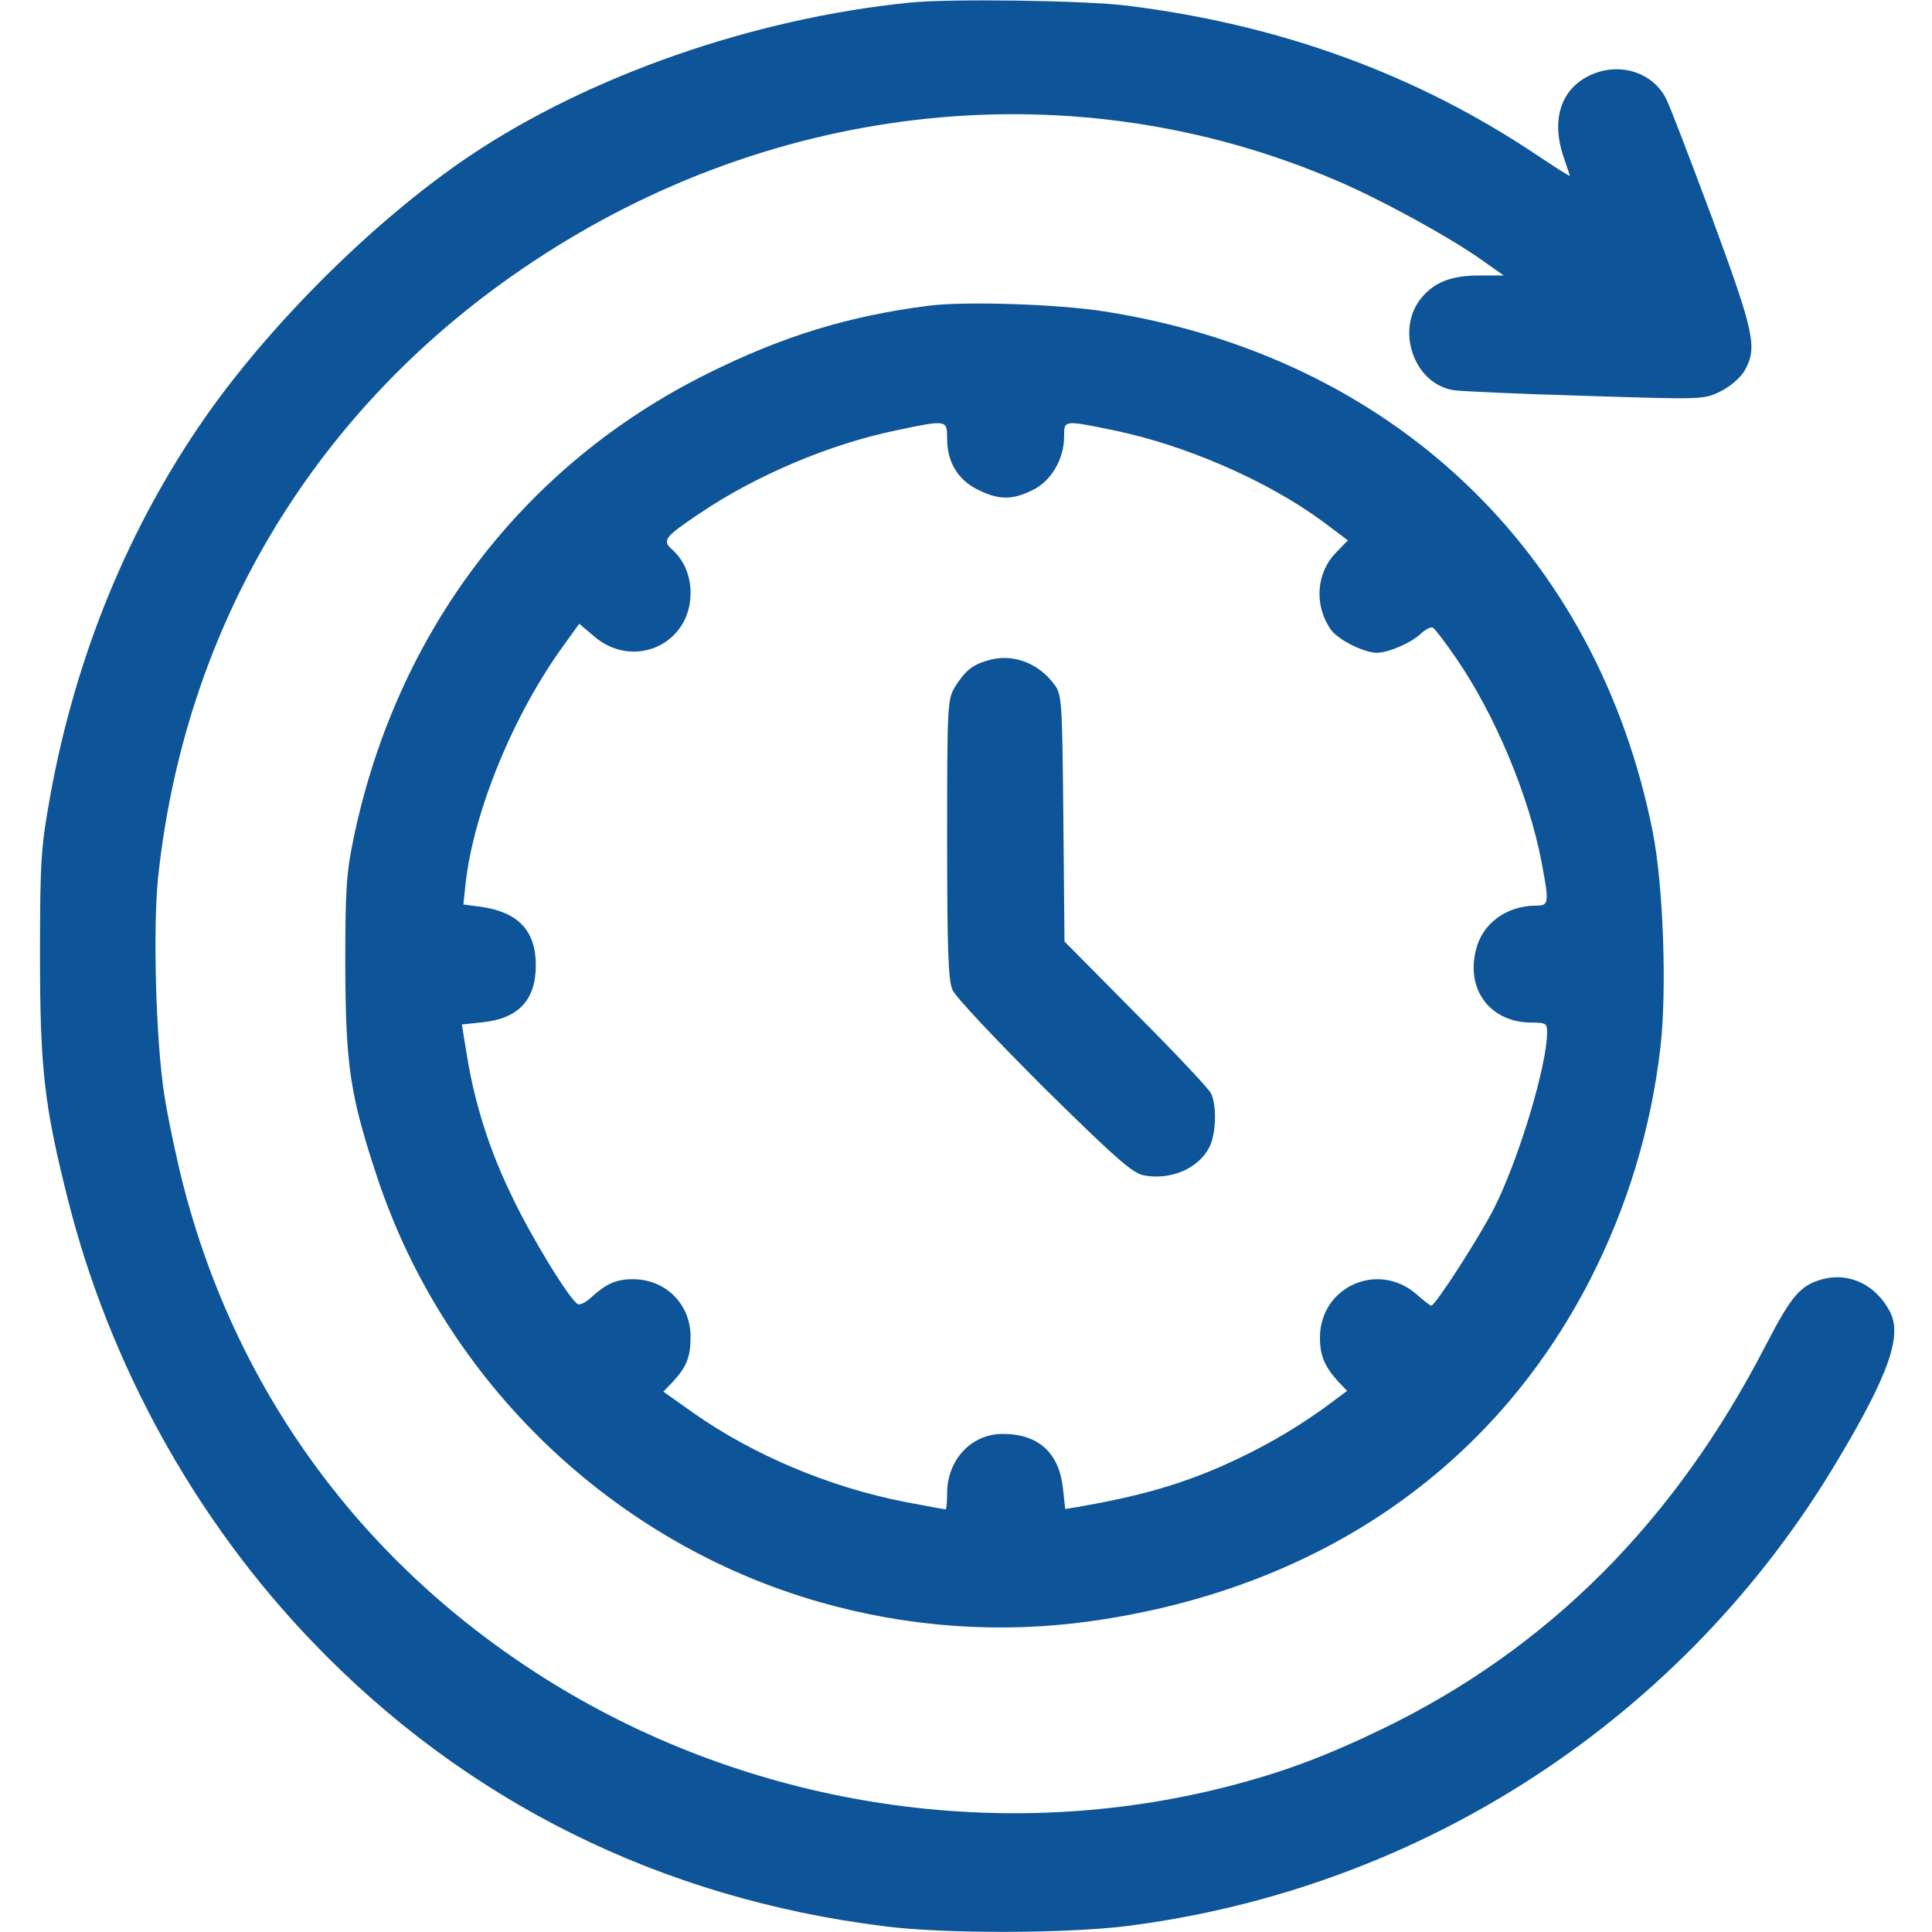
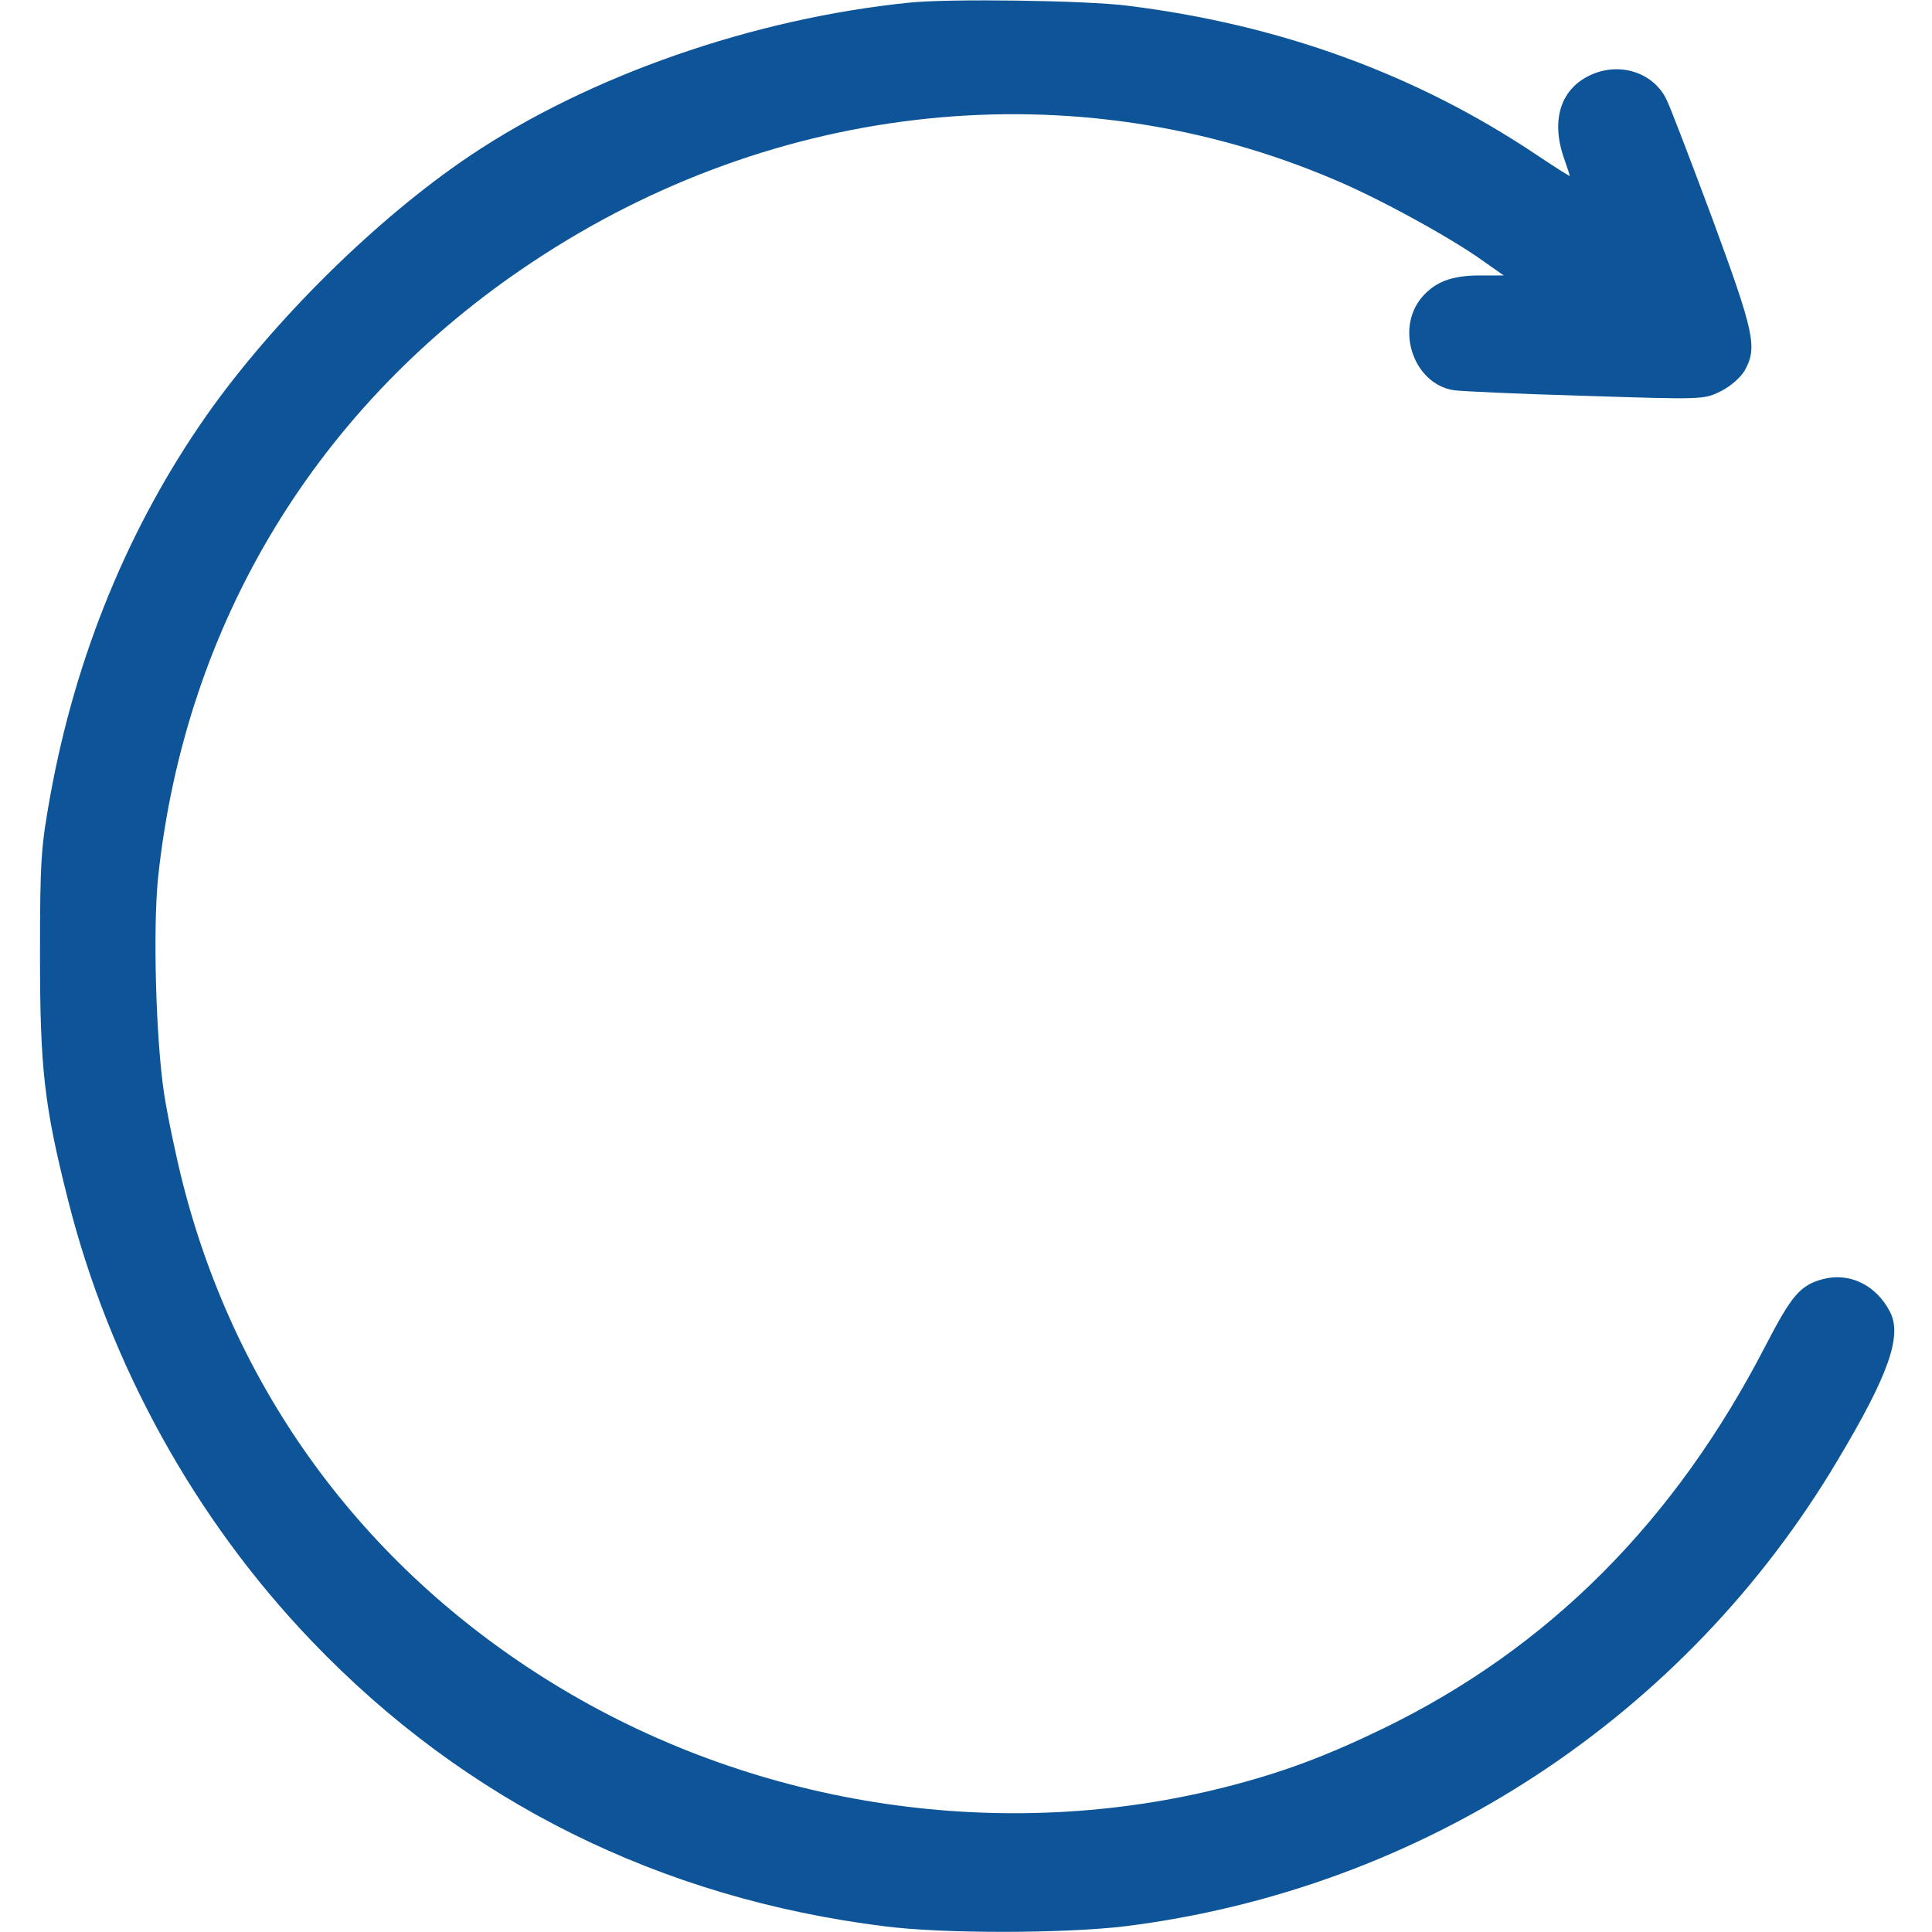
<svg xmlns="http://www.w3.org/2000/svg" version="1.1" id="Слой_1" x="0px" y="0px" viewBox="0 0 512 512" style="enable-background:new 0 0 512 512;" xml:space="preserve">
  <style type="text/css">
	.st0{fill:#0D5598;}
</style>
  <g transform="translate(0,512) scale(0.1,-0.1)">
    <path class="st0" d="M2410,5113c-415-42-849-194-1165-406c-247-166-521-437-697-687c-207-295-348-639-415-1010   c-24-133-27-168-27-420c0-302,11-399,74-649c110-437,337-848,647-1171c406-424,923-681,1518-755c157-20,475-19,635,0   c789,98,1486,554,1891,1237c135,226,170,328,138,391c-37,72-108,106-179,87c-59-16-82-43-150-174c-241-468-576-804-1015-1017   c-153-74-266-116-414-154c-591-151-1235-56-1763,260C979,950,628,1419,484,1986c-18,71-40,177-49,235c-22,144-30,438-16,574   c72,675,423,1253,991,1630c646,430,1439,512,2126,219c117-49,309-154,395-216l54-38h-63c-75,0-119-17-154-58c-71-84-22-229,84-246   c18-3,175-10,348-15c314-10,315-10,360,12c26,13,52,36,63,54c35,62,27,99-86,406c-59,158-113,300-122,316c-35,69-122,97-198,63   c-81-36-108-120-72-222c8-23,15-44,15-46s-39,23-87,55c-319,214-681,346-1086,396C2877,5119,2513,5124,2410,5113z" />
-     <path class="st0" d="M2463,4310c-214-27-389-81-588-180c-487-242-822-681-937-1227c-20-95-23-136-23-343c1-266,13-344,85-561   c180-541,623-967,1170-1124c236-68,483-85,723-51c600,85,1065,404,1322,907c97,190,160,396,185,611c18,152,8,431-20,573   c-148,745-693,1261-1455,1380C2802,4314,2559,4322,2463,4310z M2510,3957c0-61,28-108,80-134c55-28,92-29,146-2c49,23,84,82,84,142   c0,44-2,44,130,17c190-39,407-133,554-241l68-51l-32-33c-51-53-58-136-15-201c18-28,87-63,123-64c31,0,92,26,119,52   c12,11,26,18,31,14c5-3,32-38,60-79c103-149,193-364,227-540c21-111,20-117-14-117c-79,0-144-48-160-119c-26-106,40-191,148-191   c37,0,41-2,41-25c0-88-74-334-140-466c-38-75-156-259-167-259c-3,0-20,13-39,30c-102,89-256,20-256-115c0-48,13-77,48-116l24-25   l-62-46c-84-60-170-109-267-152c-118-52-226-82-387-110l-31-5l-6,54c-10,95-65,145-160,145c-83,0-147-69-147-157c0-24-2-43-4-43   c-3,0-52,9-109,20c-199,39-401,124-560,236l-79,56l25,26c37,40,47,66,47,120c0,86-66,152-153,152c-44,0-70-12-109-47   c-14-14-31-22-37-19c-23,14-124,179-175,287c-59,121-98,244-119,374l-13,80l56,6c94,10,140,59,140,151s-47,141-146,155l-46,6l6,57   c22,192,128,449,260,630l41,57l39-33c104-90,256-22,256,114c0,47-17,87-49,116c-27,24-20,33,74,96c148,100,344,183,518,219   C2510,4008,2510,4008,2510,3957z" />
-     <path class="st0" d="M2615,3369c-40-12-58-28-84-69c-20-34-21-46-21-403c0-291,3-374,14-400c7-18,117-134,242-259   c193-190,235-227,266-233c71-13,144,18,173,75c18,34,20,112,4,143c-6,12-96,108-200,212l-188,190l-3,327c-3,312-4,328-24,354   C2751,3365,2680,3390,2615,3369z" />
  </g>
</svg>